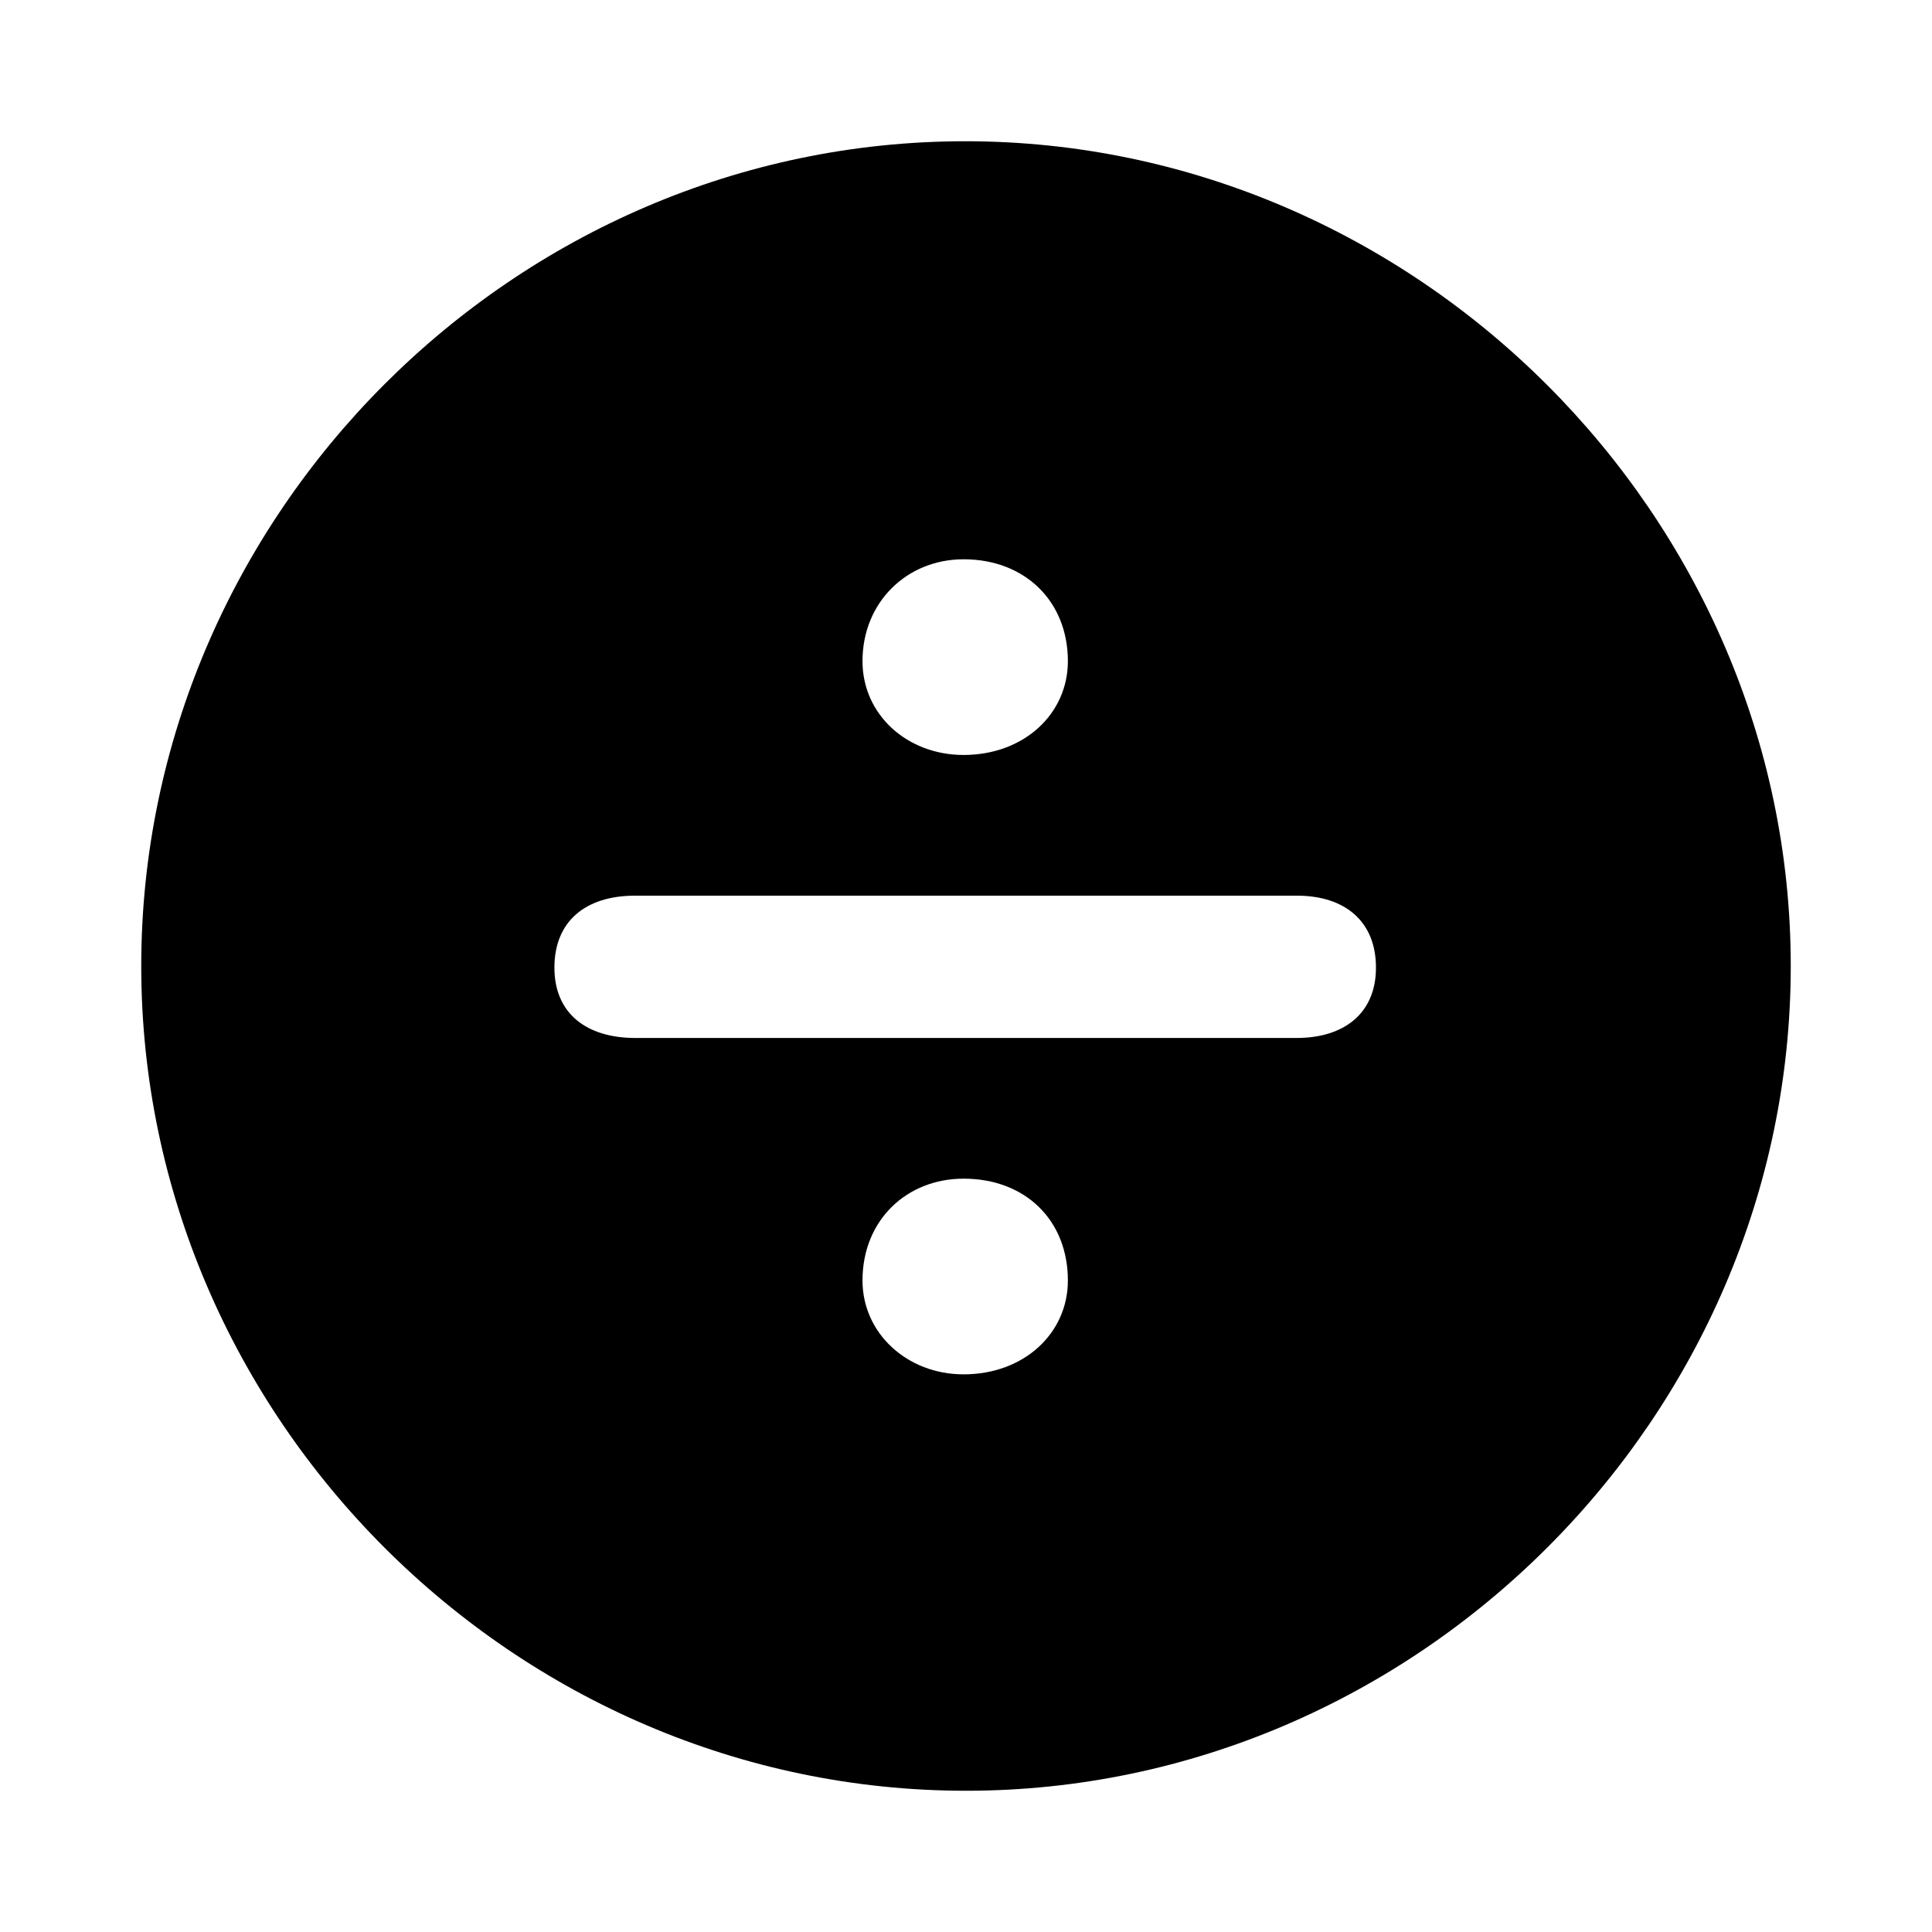
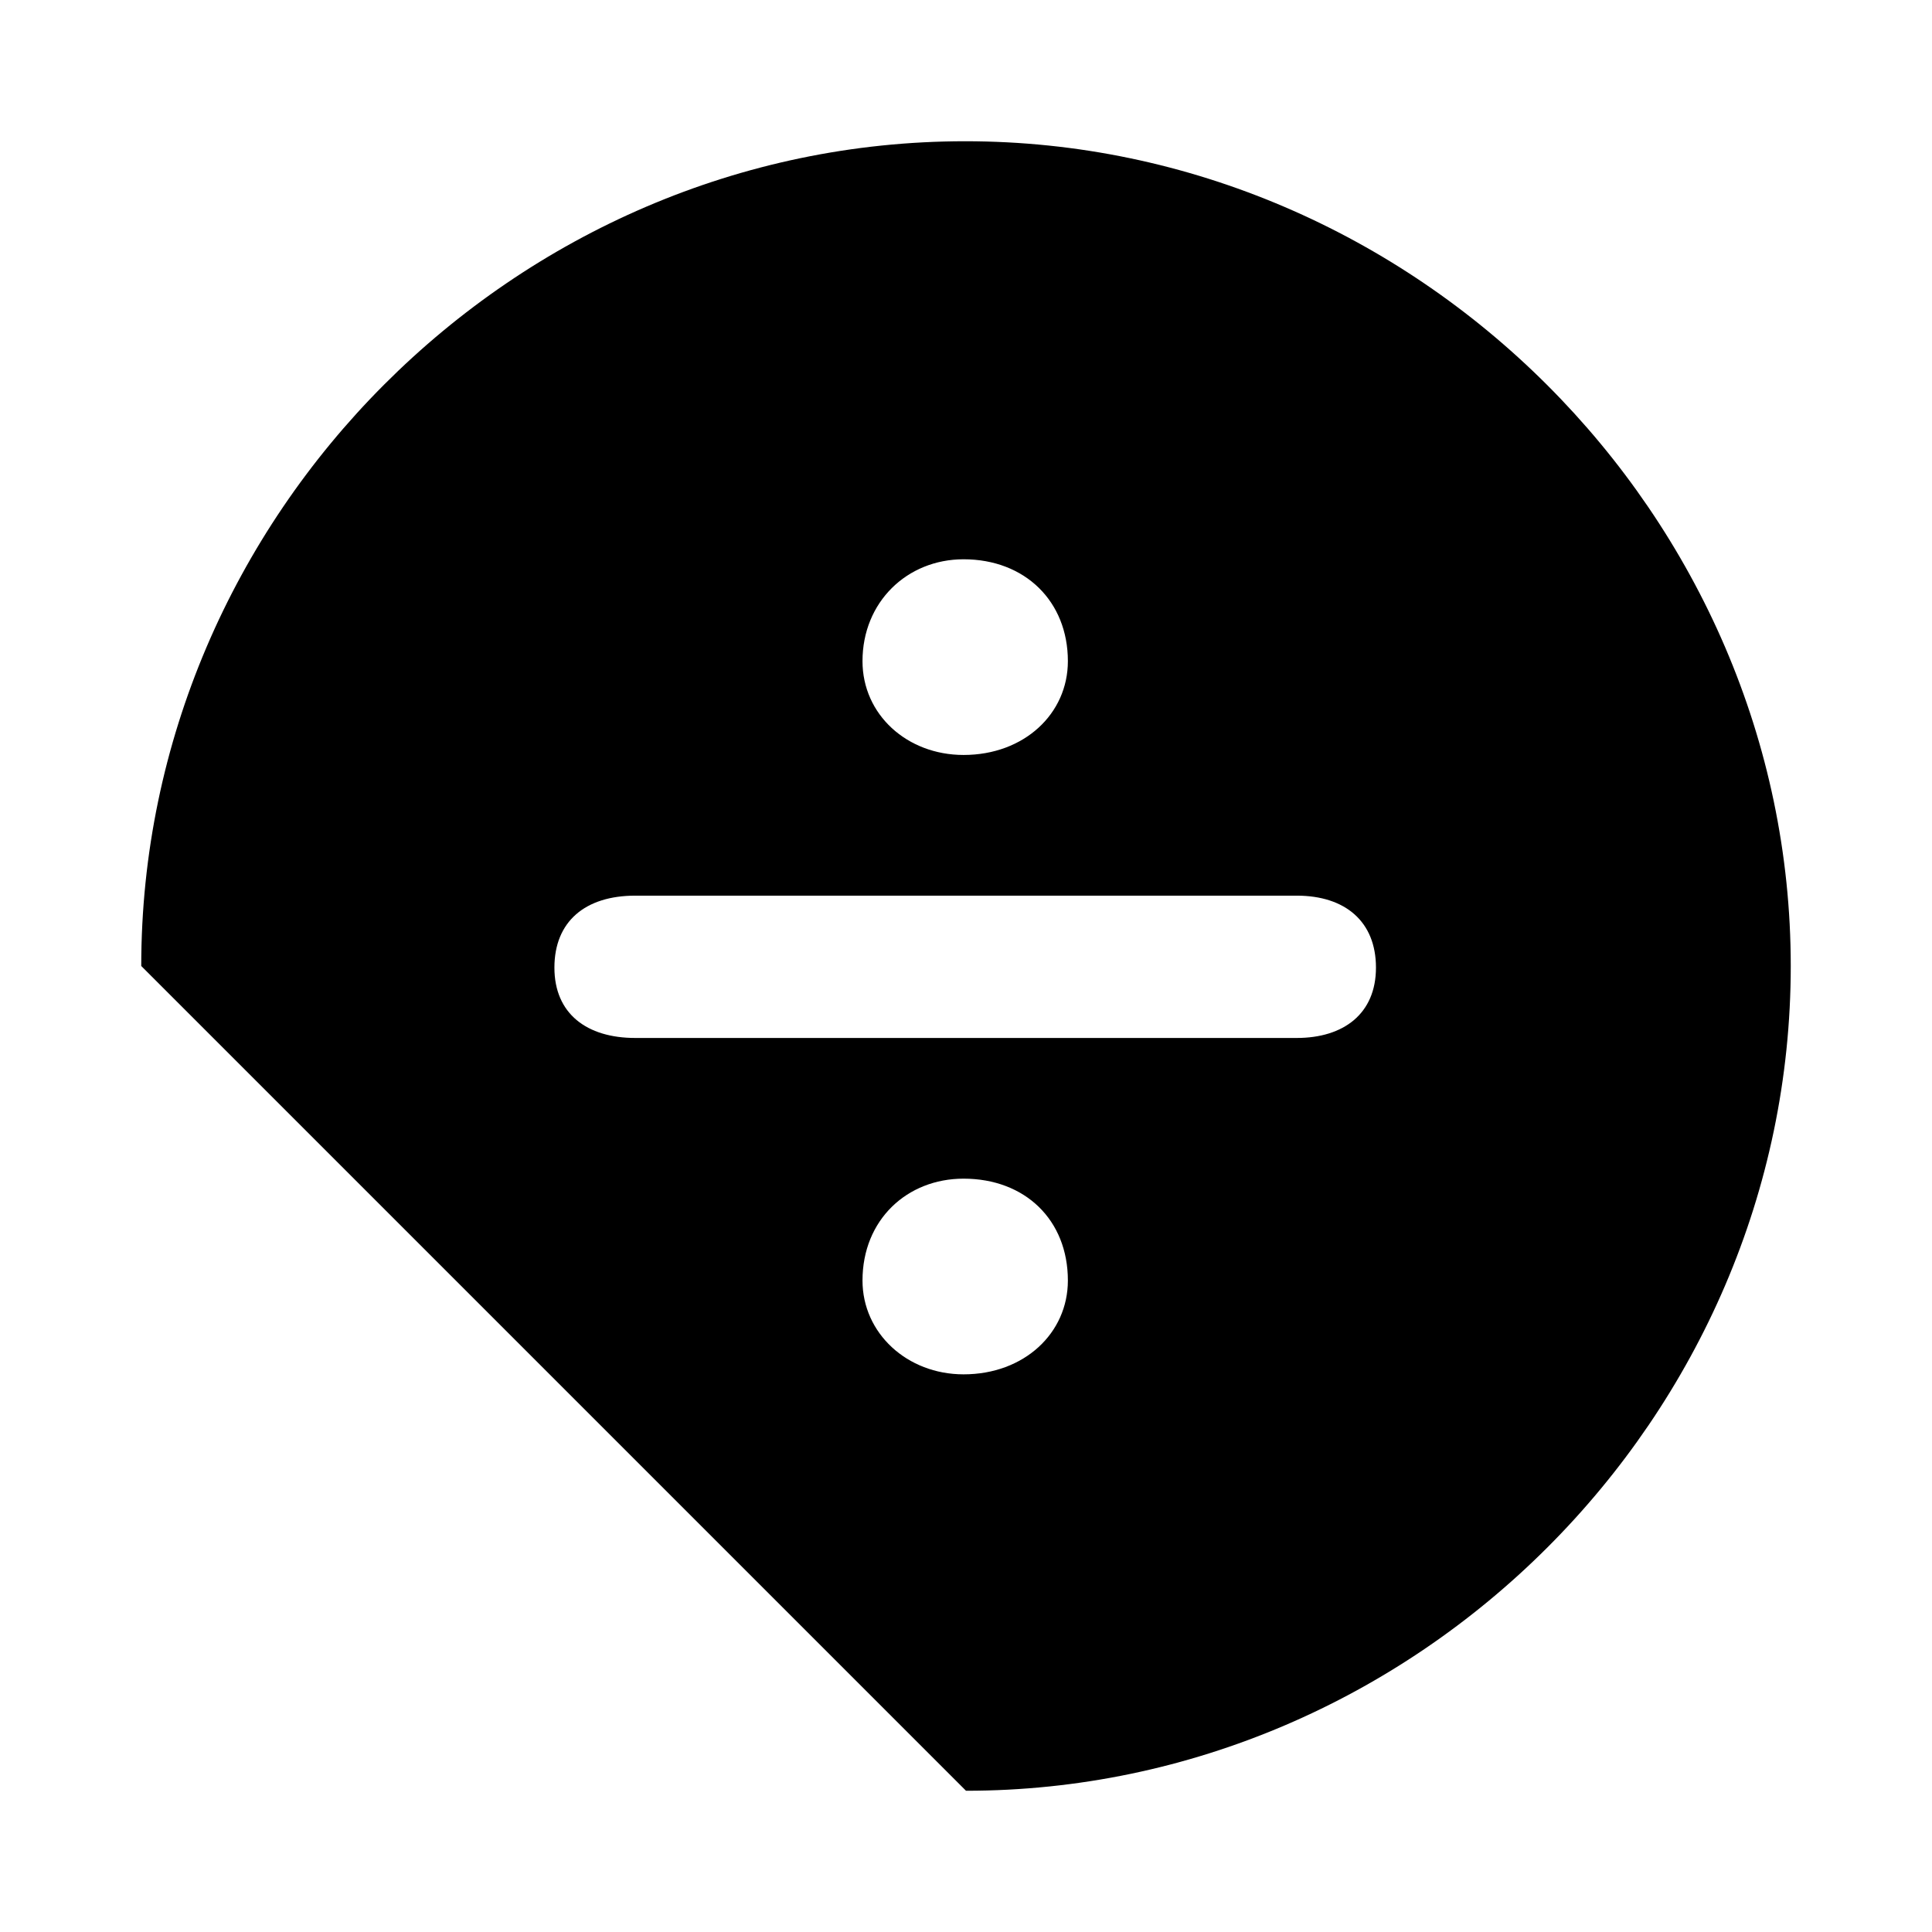
<svg xmlns="http://www.w3.org/2000/svg" fill="#000000" width="800px" height="800px" viewBox="0 0 56 56">
-   <path d="M 28 51.906 C 41.055 51.906 51.906 41.078 51.906 28 C 51.906 14.945 41.031 4.094 27.977 4.094 C 14.898 4.094 4.094 14.945 4.094 28 C 4.094 41.078 14.922 51.906 28 51.906 Z M 27.93 21.883 C 26.289 21.883 25 20.711 25 19.164 C 25 17.453 26.289 16.211 27.93 16.211 C 29.711 16.211 30.953 17.43 30.953 19.164 C 30.953 20.688 29.687 21.883 27.93 21.883 Z M 18.414 30.086 C 17.008 30.086 16.07 29.383 16.07 28.047 C 16.07 26.711 16.961 25.961 18.414 25.961 L 37.586 25.961 C 38.992 25.961 39.883 26.711 39.883 28.047 C 39.883 29.383 38.945 30.086 37.586 30.086 Z M 27.93 39.836 C 26.289 39.836 25 38.641 25 37.117 C 25 35.359 26.289 34.164 27.93 34.164 C 29.711 34.164 30.953 35.359 30.953 37.117 C 30.953 38.641 29.687 39.836 27.93 39.836 Z" />
+   <path d="M 28 51.906 C 41.055 51.906 51.906 41.078 51.906 28 C 51.906 14.945 41.031 4.094 27.977 4.094 C 14.898 4.094 4.094 14.945 4.094 28 Z M 27.93 21.883 C 26.289 21.883 25 20.711 25 19.164 C 25 17.453 26.289 16.211 27.93 16.211 C 29.711 16.211 30.953 17.43 30.953 19.164 C 30.953 20.688 29.687 21.883 27.93 21.883 Z M 18.414 30.086 C 17.008 30.086 16.07 29.383 16.07 28.047 C 16.07 26.711 16.961 25.961 18.414 25.961 L 37.586 25.961 C 38.992 25.961 39.883 26.711 39.883 28.047 C 39.883 29.383 38.945 30.086 37.586 30.086 Z M 27.93 39.836 C 26.289 39.836 25 38.641 25 37.117 C 25 35.359 26.289 34.164 27.93 34.164 C 29.711 34.164 30.953 35.359 30.953 37.117 C 30.953 38.641 29.687 39.836 27.93 39.836 Z" />
</svg>